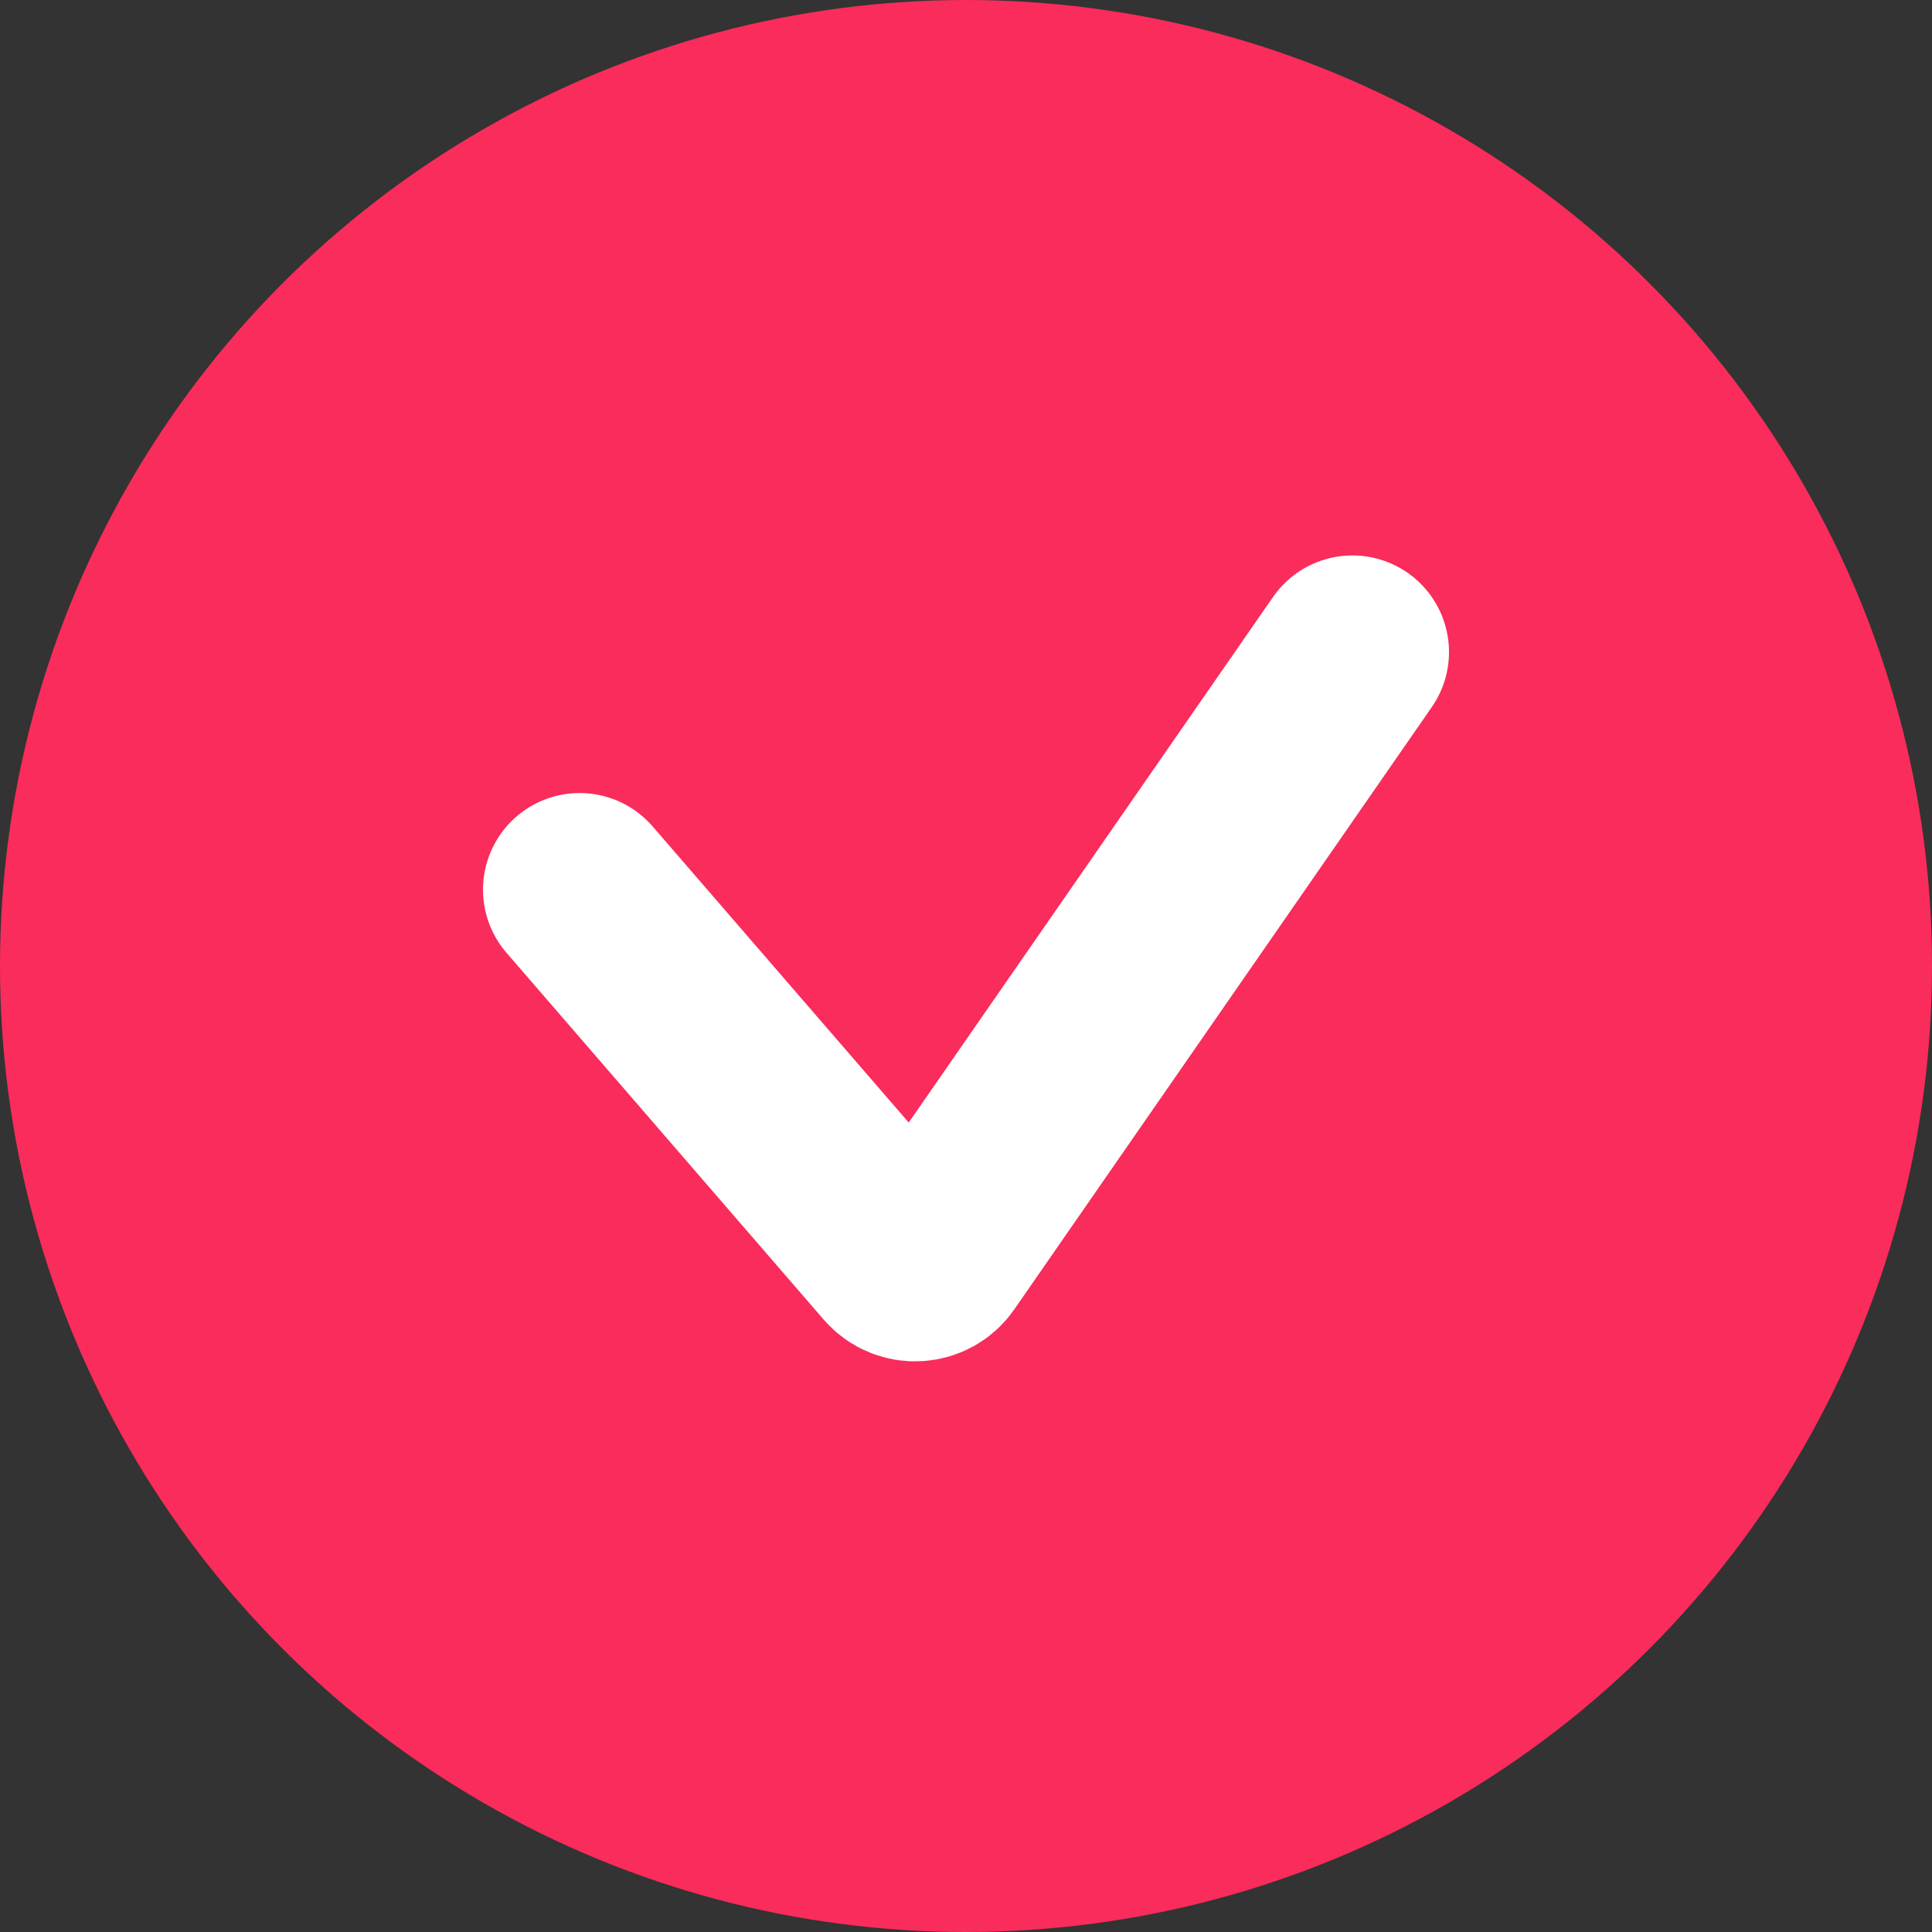
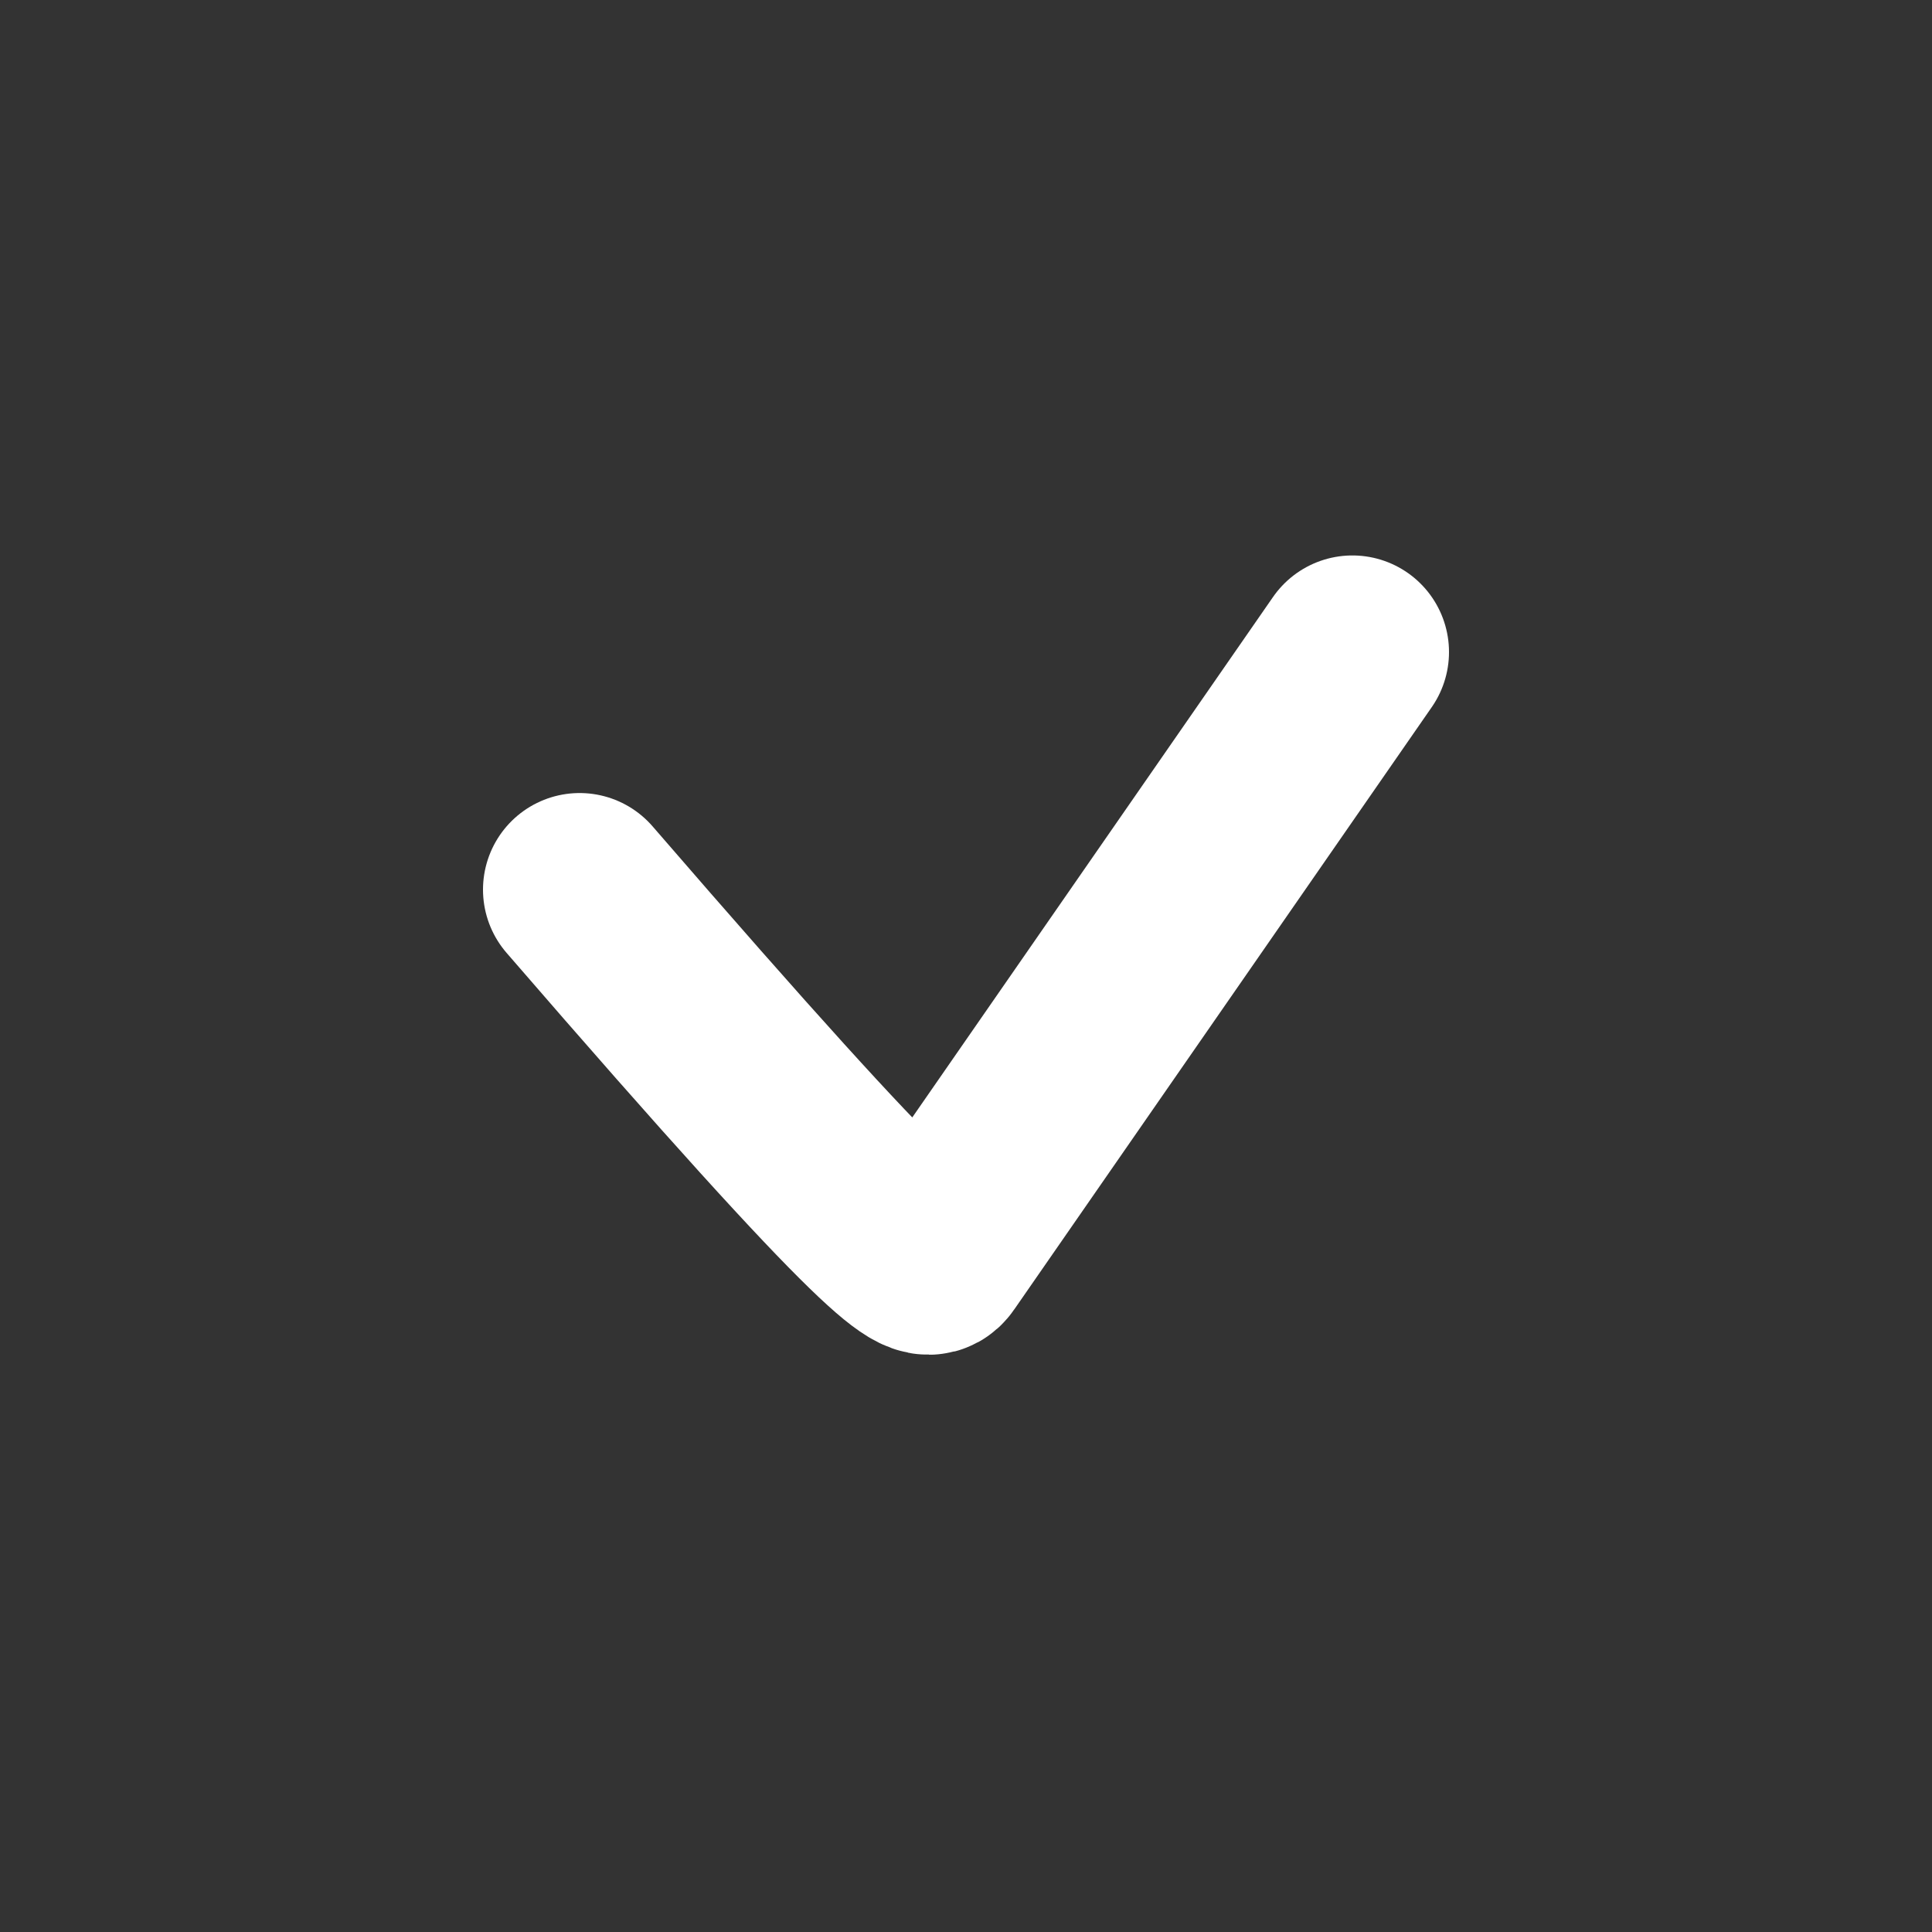
<svg xmlns="http://www.w3.org/2000/svg" width="80" height="80" viewBox="0 0 80 80" fill="none">
  <rect x="0" y="0" width="80" height="80" fill="#333333" stroke="none" />
-   <circle cx="40" cy="40" r="40" fill="#F92C5B" />
-   <path d="M24 36.838L37.133 52.025C37.561 52.519 38.34 52.477 38.712 51.94L56 27" stroke="white" stroke-width="8" stroke-linecap="round" />
+   <path d="M24 36.838C37.561 52.519 38.34 52.477 38.712 51.94L56 27" stroke="white" stroke-width="8" stroke-linecap="round" />
</svg>